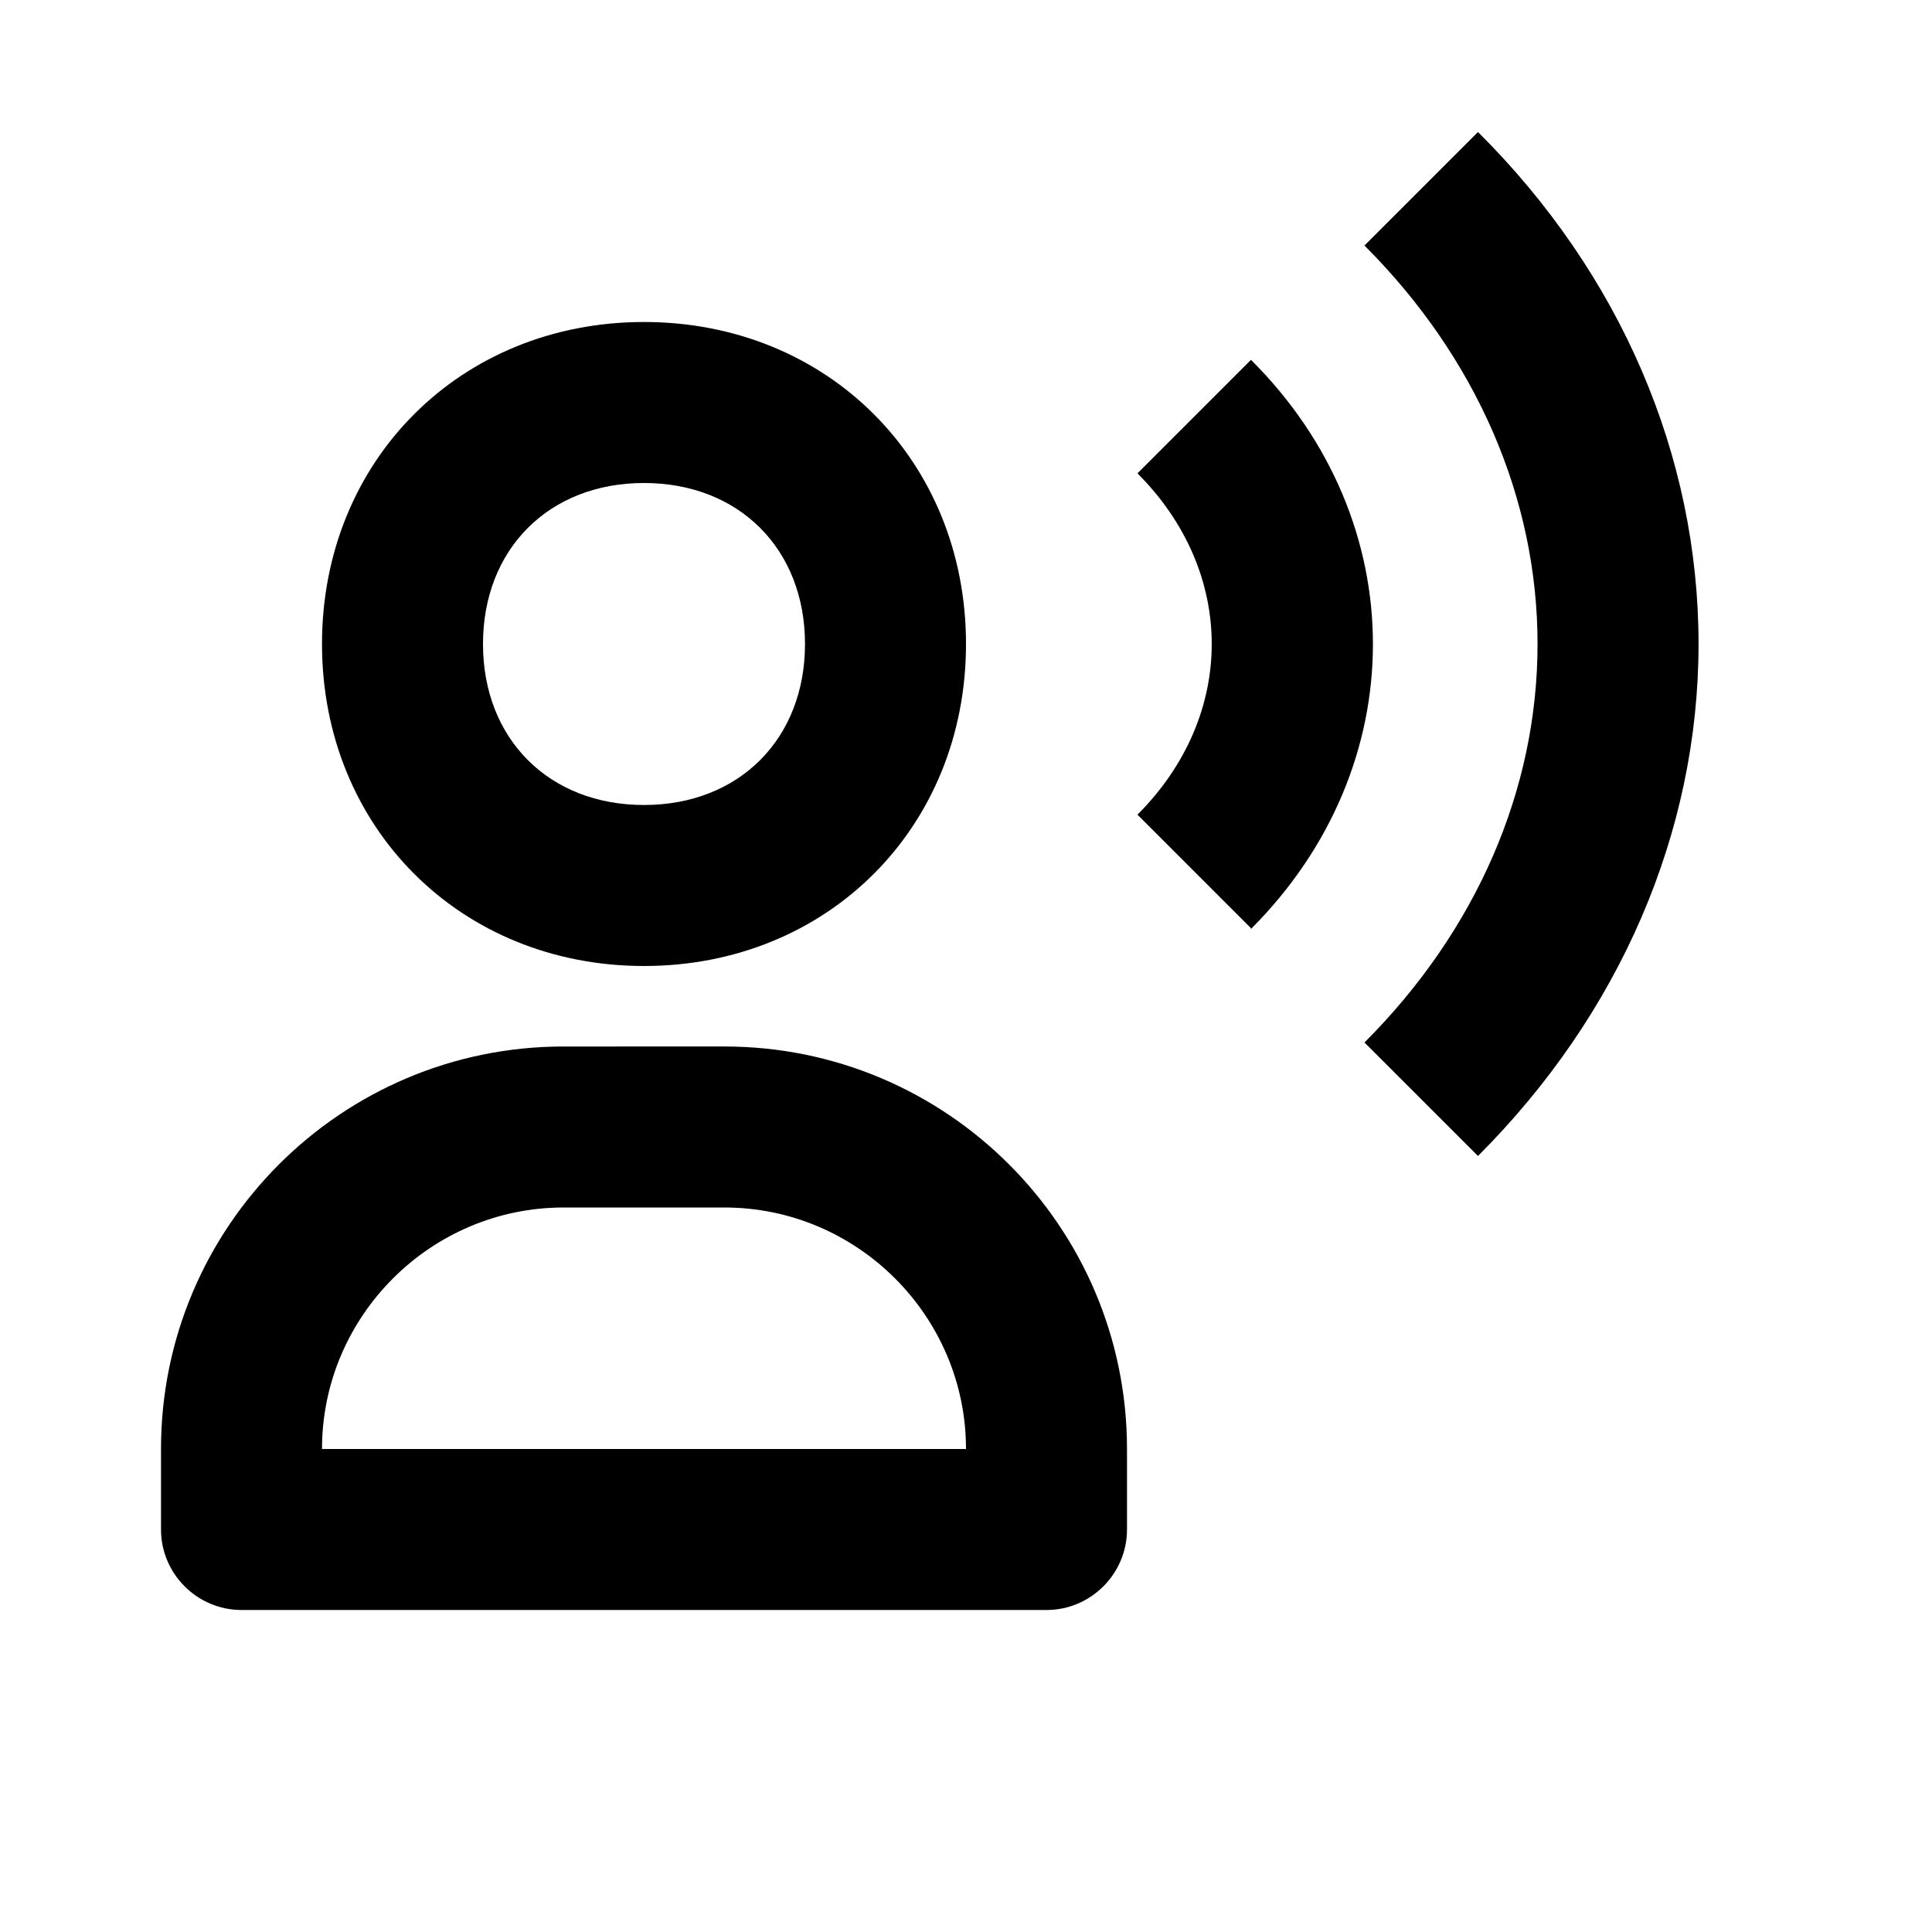
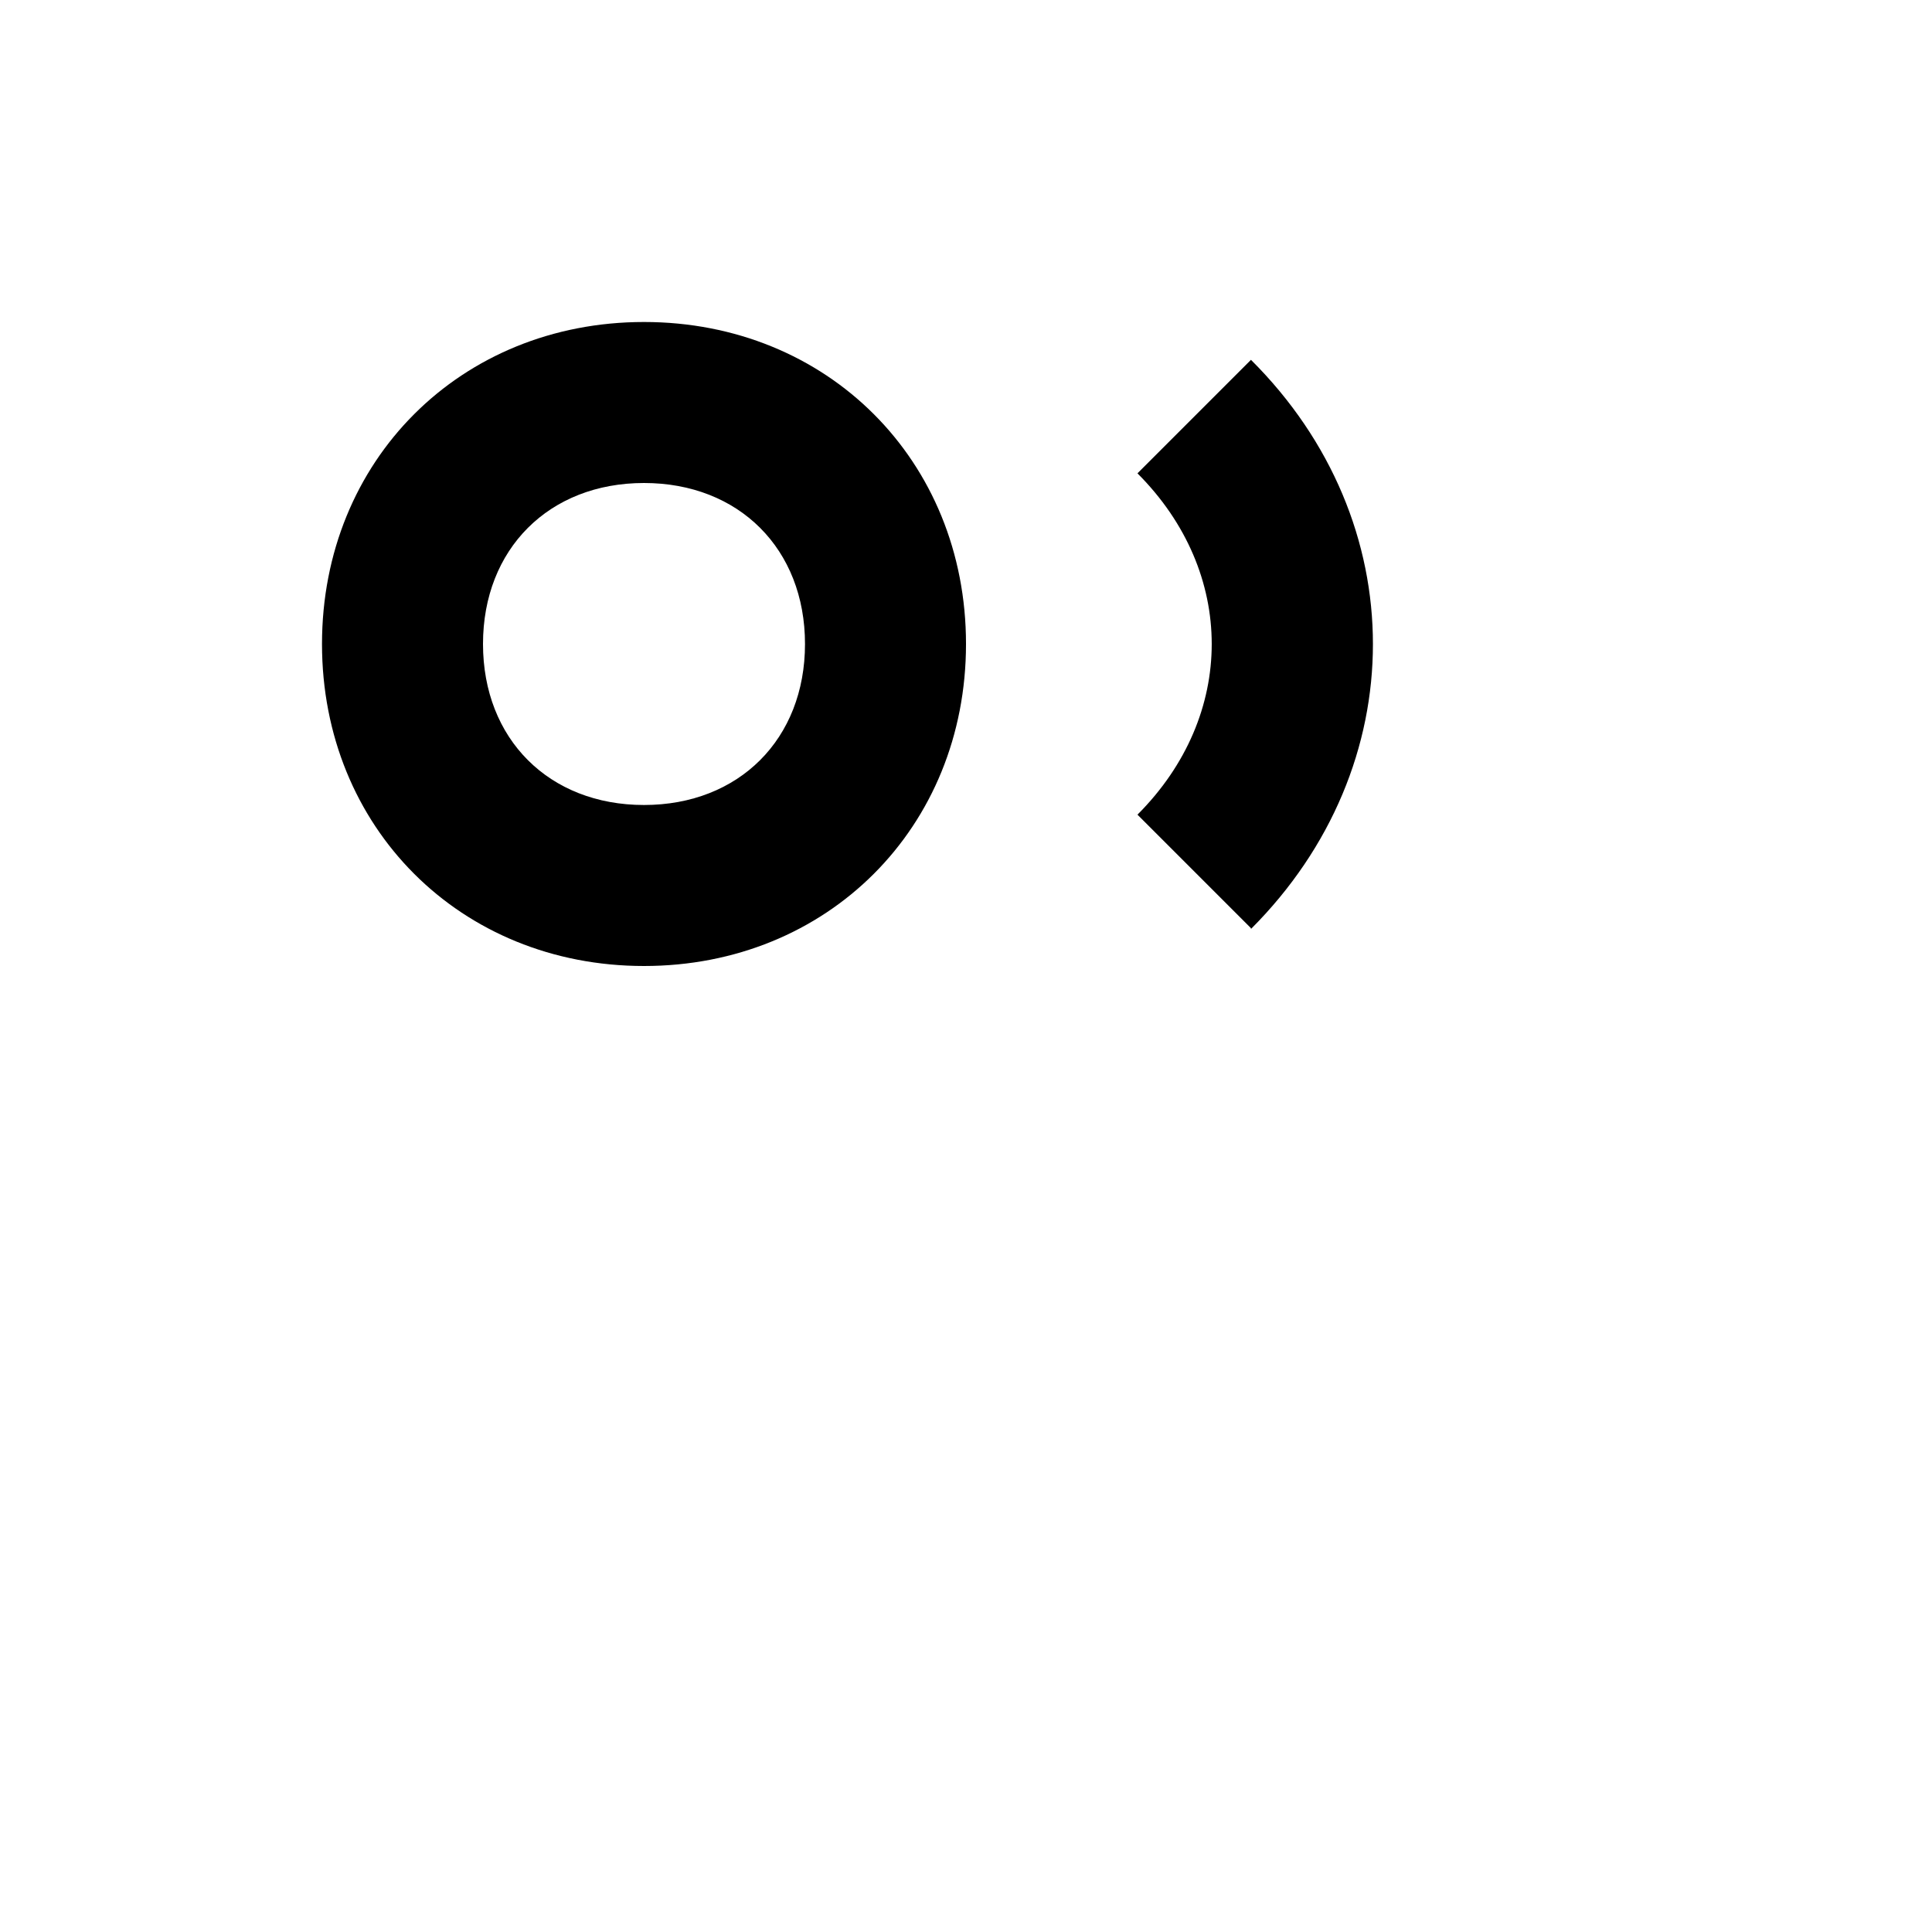
<svg xmlns="http://www.w3.org/2000/svg" width="24" height="24" fill="currentColor" viewBox="0 0 24 24">
  <path d="M4 8c0 2.28 1.72 4 4 4s4-1.72 4-4-1.72-4-4-4-4 1.72-4 4m6 0c0 1.18-.82 2-2 2s-2-.82-2-2 .82-2 2-2 2 .82 2 2M15.54 11.54c2.02-2.02 2.02-5.06 0-7.07l-1.41 1.41c1.23 1.23 1.23 3.01 0 4.24l1.41 1.41Z" />
-   <path d="M21.1 8c0-2.34-.97-4.6-2.74-6.36l-1.41 1.41C18.34 4.44 19.1 6.19 19.1 8s-.76 3.56-2.15 4.95l1.41 1.41C20.12 12.6 21.1 10.34 21.1 8M3 20h10c.55 0 1-.45 1-1v-1c0-2.76-2.24-5-5-5H7c-2.76 0-5 2.24-5 5v1c0 .55.45 1 1 1m4-5h2c1.65 0 3 1.35 3 3H4c0-1.65 1.35-3 3-3" />
</svg>